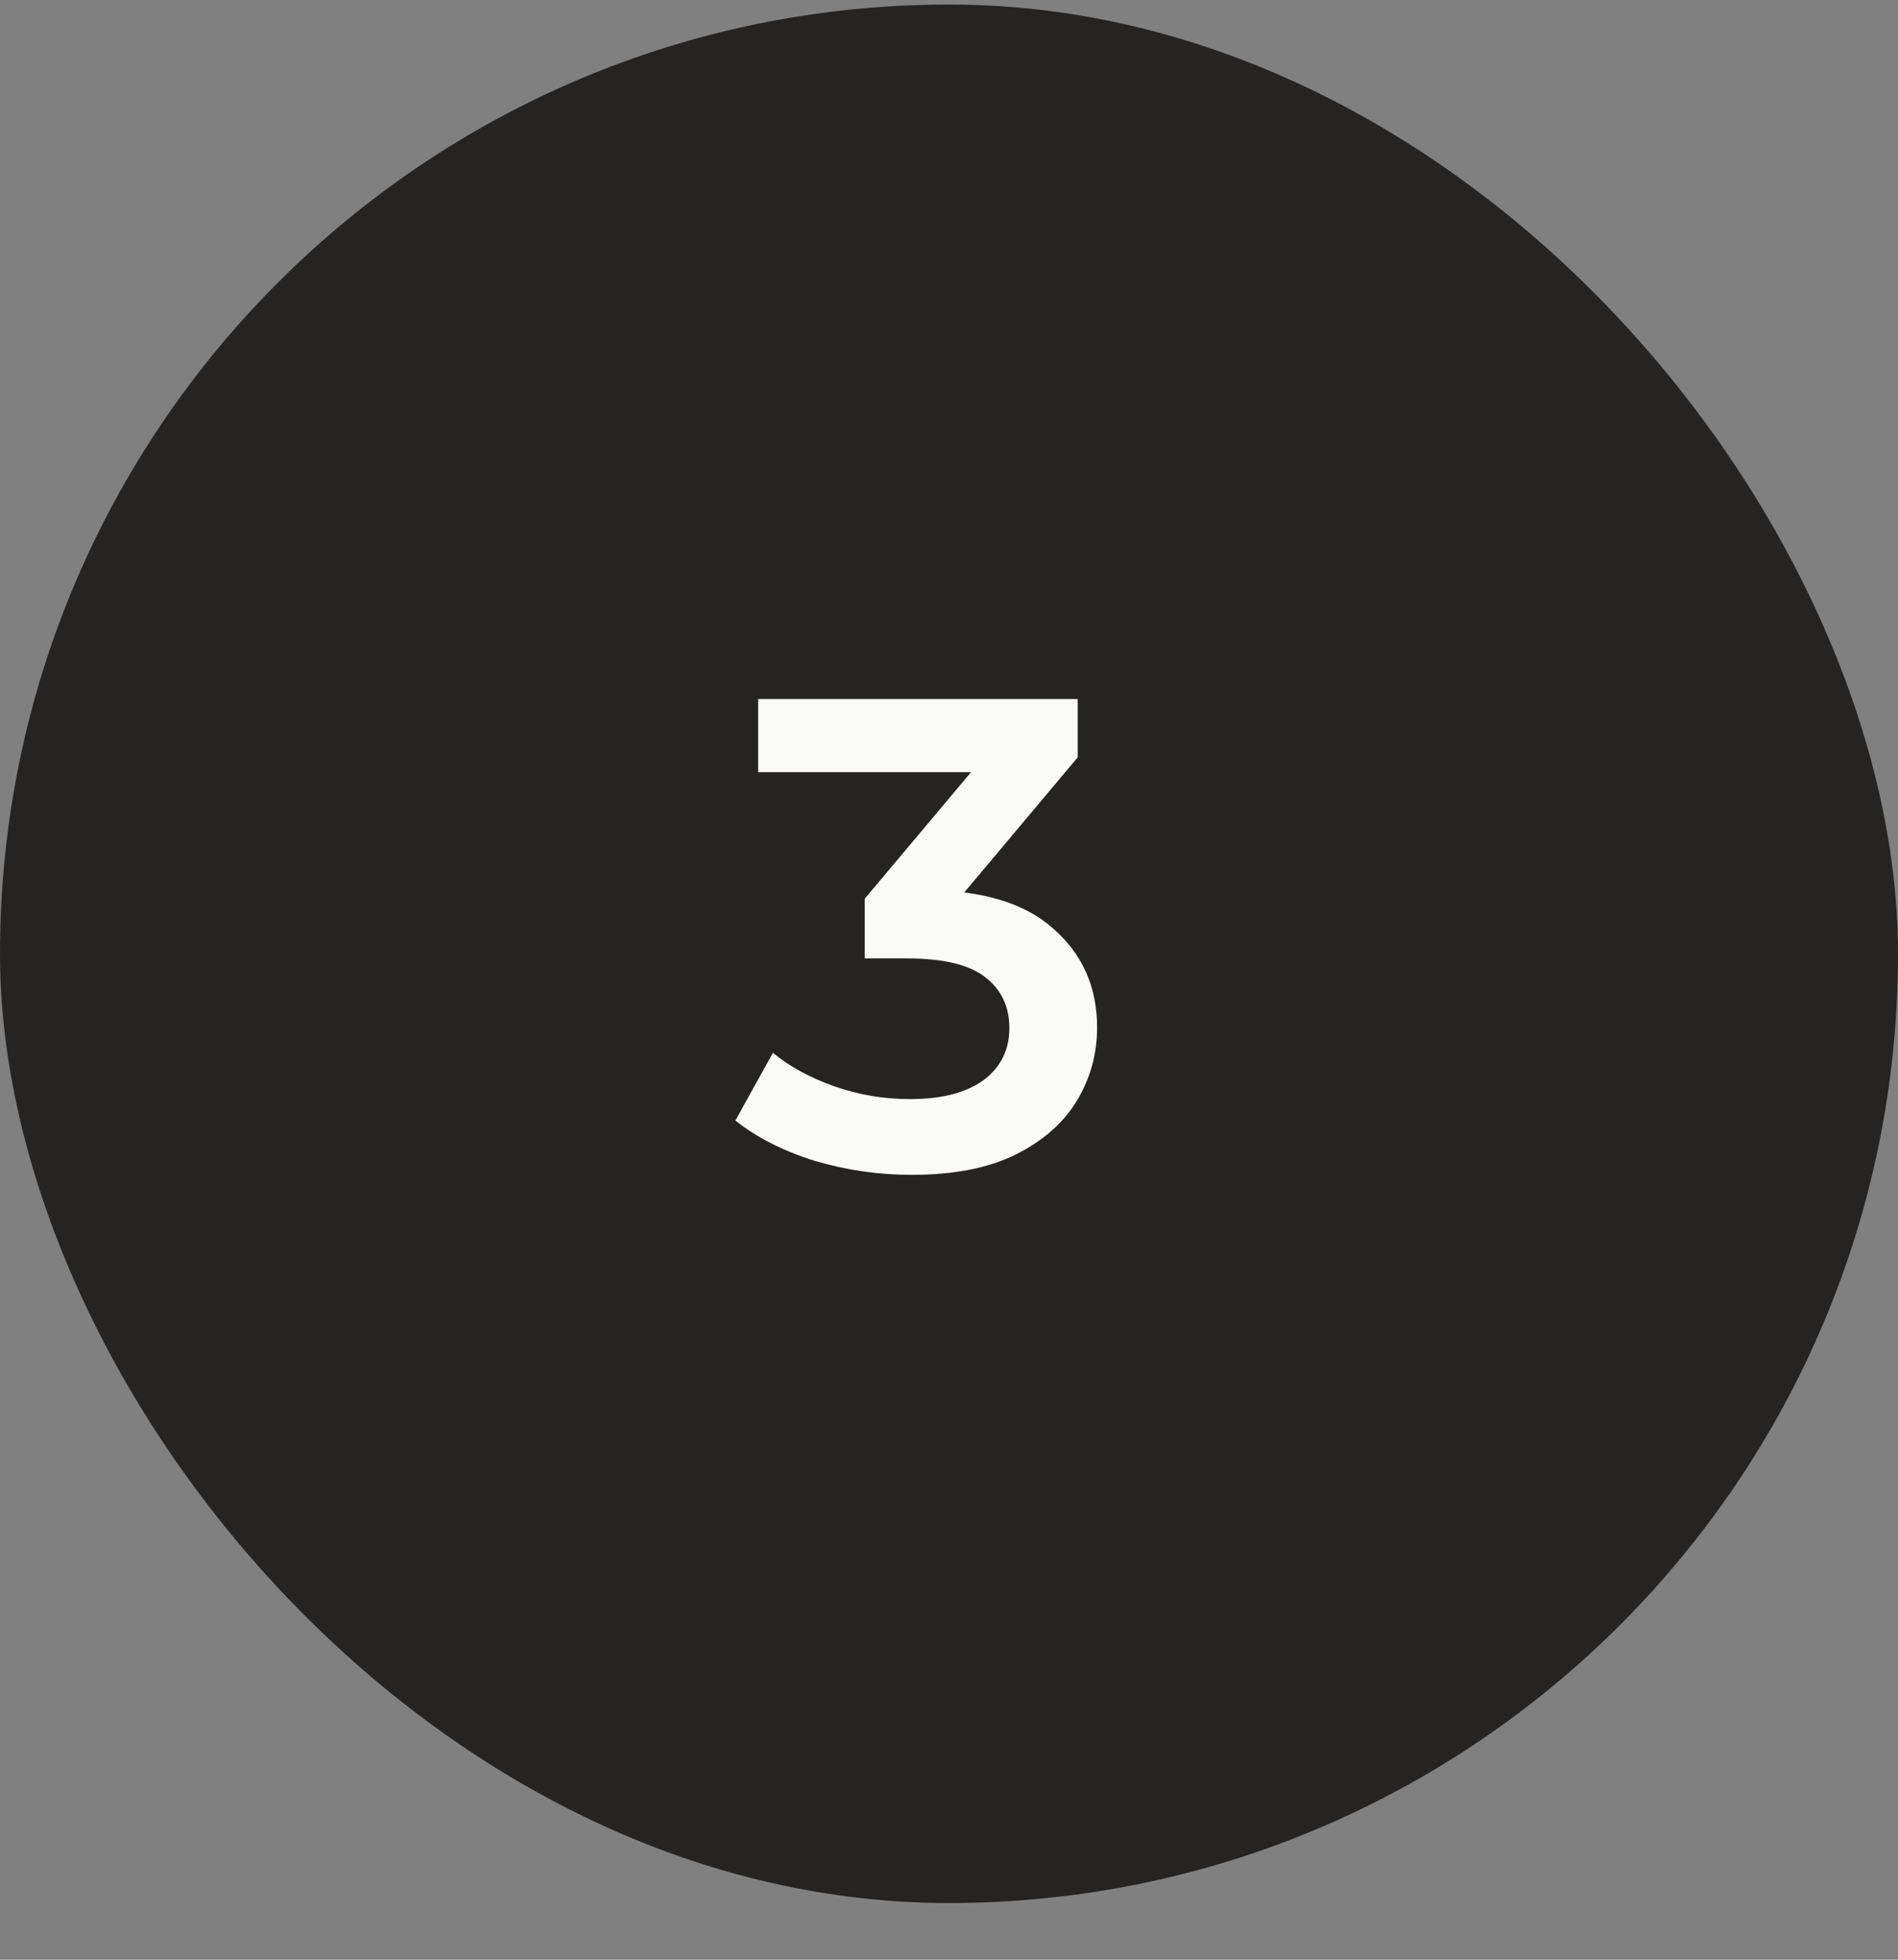
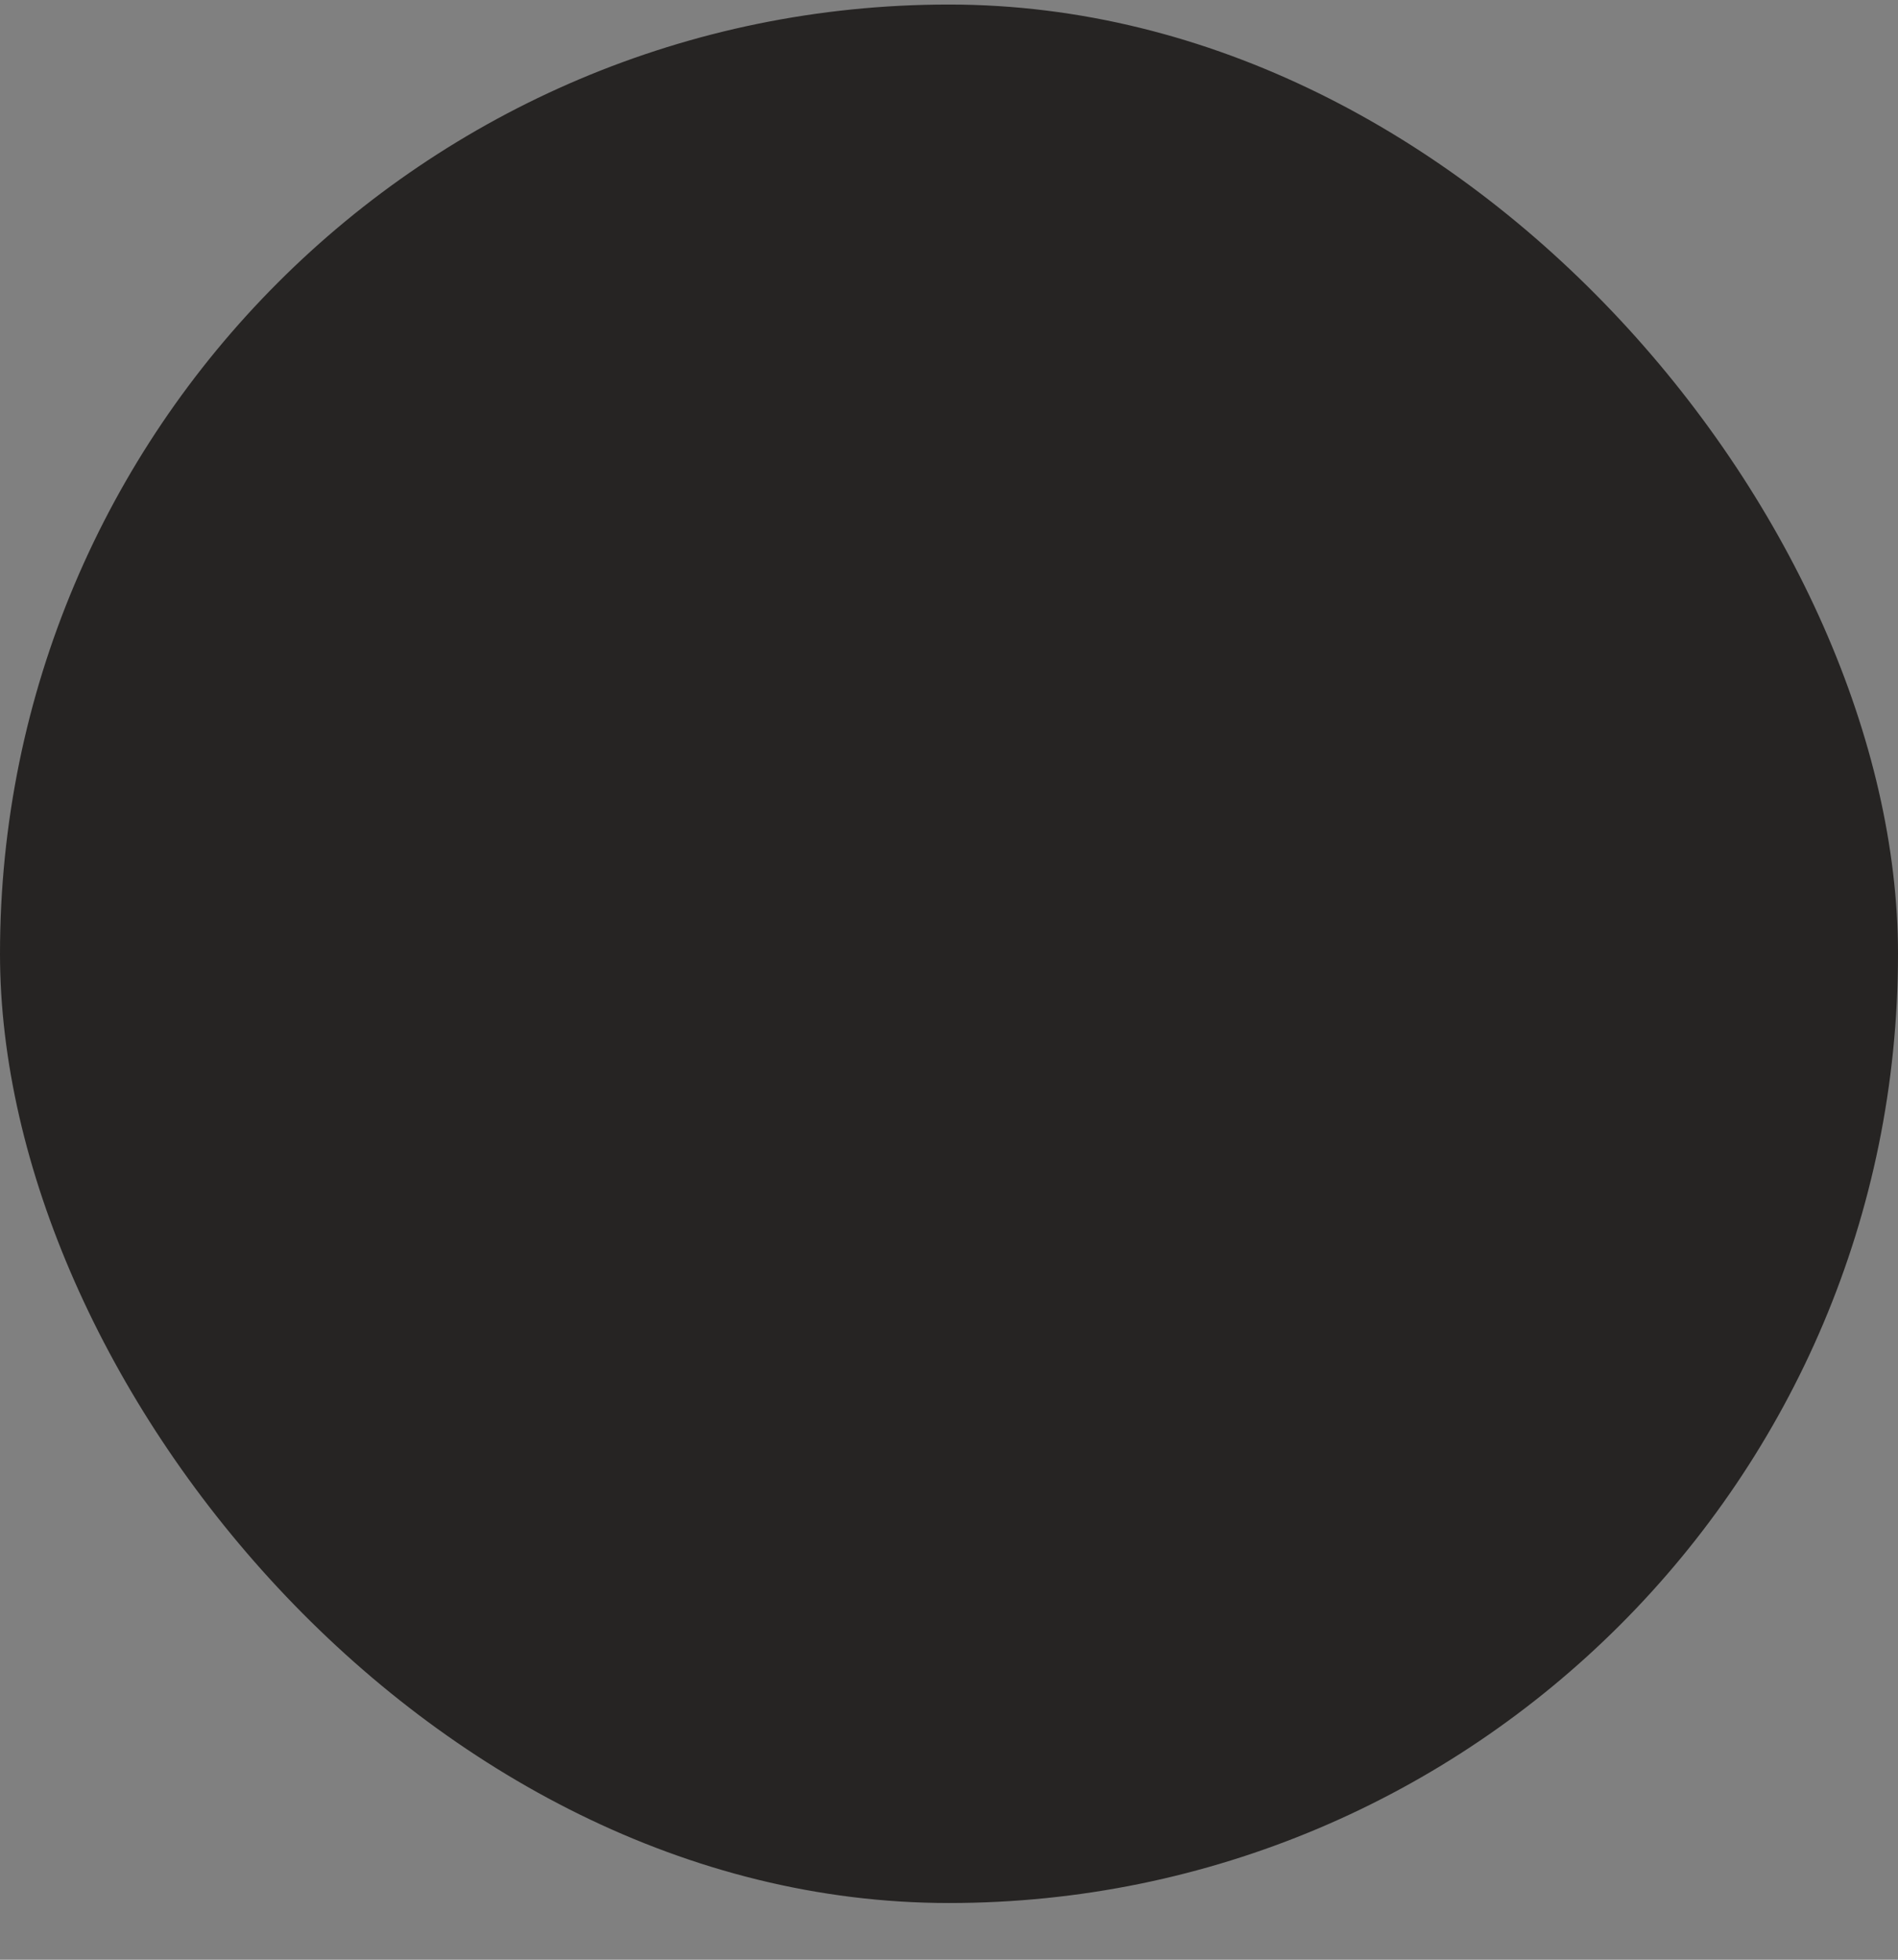
<svg xmlns="http://www.w3.org/2000/svg" width="31" height="32" viewBox="0 0 31 32" fill="none">
  <rect x="0" y="0" width="31" height="32" fill="#808080" stroke="none" />
  <rect y="0.074" width="31" height="31" rx="15.5" fill="#262423" />
-   <path d="M14.889 19.184C14.349 19.184 13.82 19.107 13.302 18.954C12.791 18.793 12.361 18.575 12.011 18.297L12.624 17.192C12.901 17.419 13.236 17.601 13.63 17.739C14.024 17.878 14.436 17.947 14.867 17.947C15.377 17.947 15.775 17.845 16.059 17.641C16.344 17.429 16.486 17.145 16.486 16.788C16.486 16.437 16.355 16.16 16.092 15.956C15.829 15.752 15.406 15.65 14.823 15.65H14.123V14.676L16.311 12.072L16.497 12.608H12.383V11.415H17.602V12.367L15.414 14.971L14.67 14.534H15.096C16.037 14.534 16.741 14.745 17.208 15.168C17.682 15.584 17.919 16.12 17.919 16.777C17.919 17.207 17.81 17.605 17.591 17.969C17.372 18.334 17.037 18.629 16.584 18.855C16.139 19.074 15.574 19.184 14.889 19.184Z" fill="#FAFAF9" />
</svg>